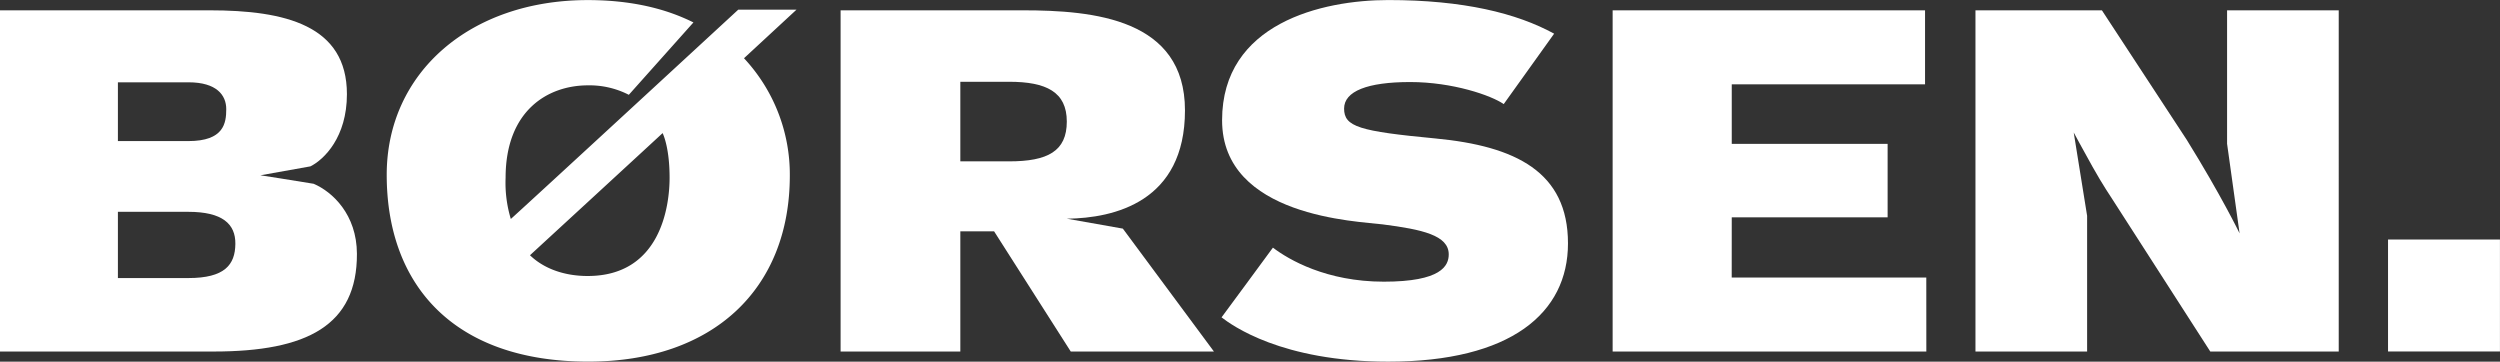
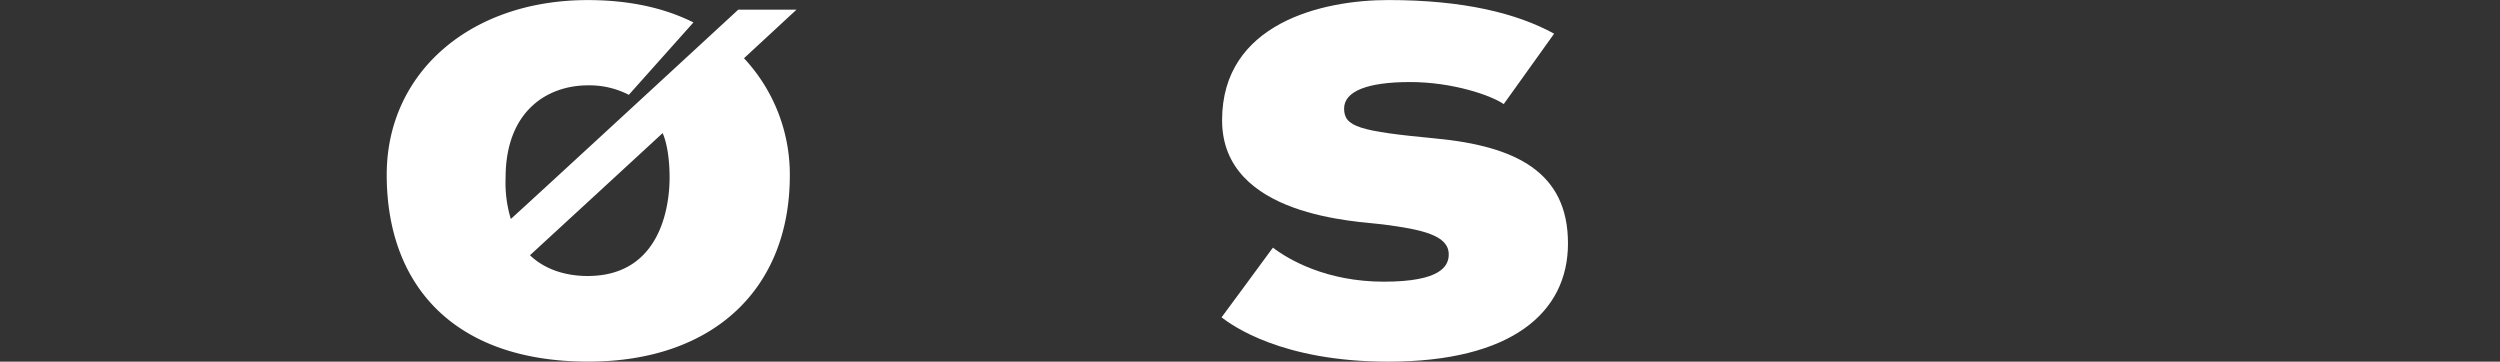
<svg xmlns="http://www.w3.org/2000/svg" id="Lag_1" data-name="Lag 1" viewBox="0 0 559.78 80.98">
  <rect x="0" y="0" width="559.78" height="80.98" fill="#333333" stroke="none" />
  <defs>
    <style>.cls-1{fill:#fff;}</style>
  </defs>
  <title>Børsen_logo</title>
  <path class="cls-1" d="M166.72,2.36S119.6,45.83,115.79,49.23A27.91,27.91,0,0,1,114.62,40c0-15,9.4-20.69,18.44-20.69a19.29,19.29,0,0,1,9.15,2.12L156.68,5.22c-3.51-1.72-11-5-23.63-5C106.7.2,88,16.47,88,39.33c0,24.85,15.16,41.84,45.13,41.84,28,0,45.13-16.29,45.13-41.67A38.14,38.14,0,0,0,168,13.24L179.76,2.36ZM133,62c-5.64,0-10.1-1.9-12.92-4.65,0,0,29.09-26.76,29.7-27.35.3.65,1.56,3.69,1.56,10S149.35,62,133,62Z" transform="translate(-1.41 -0.2)" />
-   <path class="cls-1" d="M240.29,49.17c10.62-.12,26.45-3.78,26.45-24.26s-20.39-22.4-36.33-22.4H189.63v76.4h26.81V52H224l17.17,26.92h32.06L252.83,51.39ZM227.36,36.33H216.44V18.51h10.92c8.31,0,12.92,2.27,12.92,8.91S236,36.33,227.36,36.33Z" transform="translate(-1.41 -0.2)" />
  <path class="cls-1" d="M322.89,31.21c-17.13-1.63-20.52-2.61-20.52-6.7,0-3.89,5.25-5.94,14.79-5.94s18.18,3,20.95,4.94c.66-.94,11.29-15.77,11.29-15.77C341,3.14,329.05.21,312.27.21c-14.89,0-37.22,5.23-37.22,26.92S305.55,49.74,311,50.44c8.85,1.14,14.8,2.44,14.8,6.72,0,2.55-1.67,6.11-14.53,6.11S290,58.36,286.43,55.65c-.39.57-11.5,15.61-11.5,15.61,2.28,1.74,13.39,9.92,37.3,9.92,27.47,0,40.27-10.86,40.27-26.48C352.5,38.69,340.79,32.92,322.89,31.21Z" transform="translate(-1.41 -0.2)" />
-   <polygon class="cls-1" points="387.75 62.15 387.76 48.67 422.66 48.67 422.66 32.22 387.76 32.22 387.76 18.88 431.04 18.88 431.04 2.31 361.09 2.31 361.09 78.71 431.33 78.71 431.32 62.15 387.75 62.15" />
-   <rect class="cls-1" x="534.71" y="53.63" width="25.06" height="25.07" />
-   <path class="cls-1" d="M500.07,32.32l2.81,20.13s-4.1-8.48-11.83-20.94l-19-29H443.74v76.4h25V48.52l-3-18.66s1.93,3.6,4.23,7.71c2.2,3.94,4.41,7.22,4.41,7.22l21.94,34.12h28.76V2.51h-25V32.32Z" transform="translate(-1.41 -0.2)" />
-   <path class="cls-1" d="M71.64,41.35c-3.39-.58-11.92-1.9-11.92-1.9l11.2-2C74,35.9,79.09,30.9,79.09,21.29c0-15.42-13.81-18.78-30.74-18.78H1.41v76.4H49.26c20.94,0,32.13-5.86,32.07-21.89C81.3,48.23,75.85,43.15,71.64,41.35ZM27.81,18.63H43.62c6.3,0,8.45,2.88,8.45,6s-.51,7.16-8.48,7.16H27.81ZM43.59,62.46H27.81V47.63H43.59c7.58,0,10.58,2.69,10.52,7.19C54.06,59.5,51.71,62.46,43.59,62.46Z" transform="translate(-1.41 -0.2)" />
</svg>